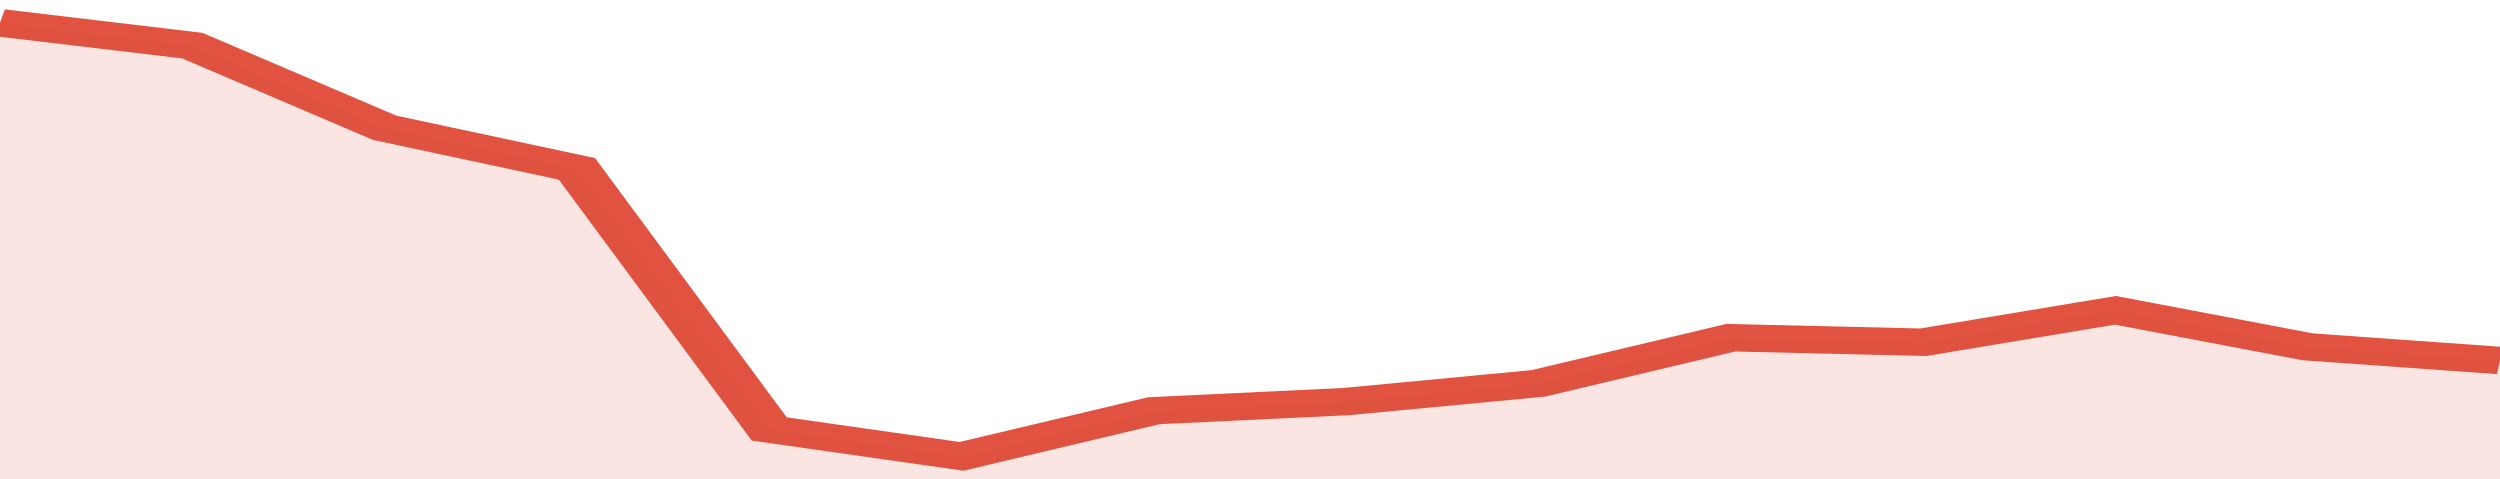
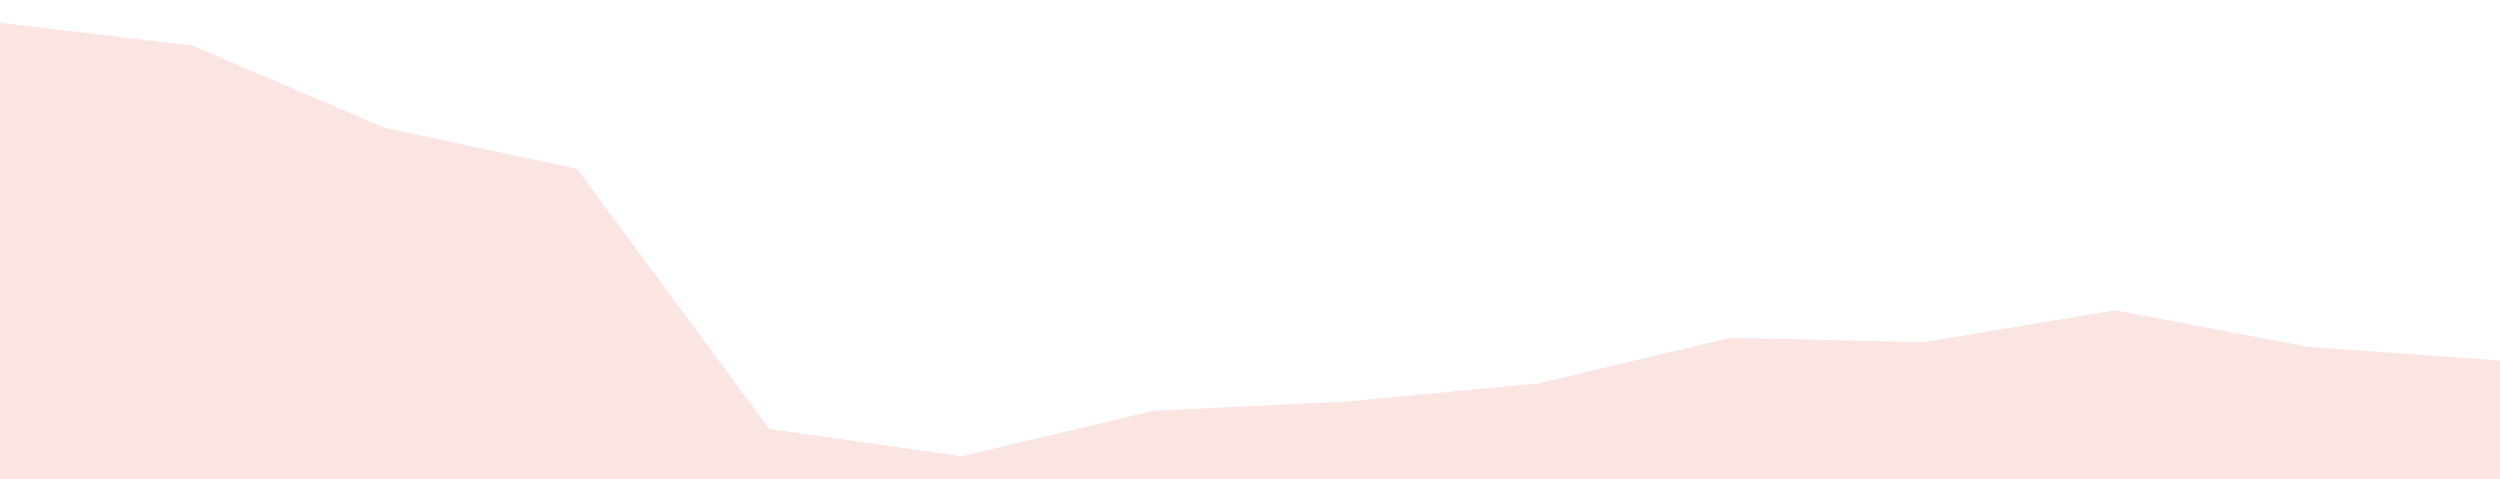
<svg xmlns="http://www.w3.org/2000/svg" viewBox="0 0 312 105" width="120" height="23" preserveAspectRatio="none">
-   <polyline fill="none" stroke="#E15241" stroke-width="6" points="0, 5 24, 10 48, 28 72, 37 96, 94 120, 100 144, 90 168, 88 192, 84 216, 74 240, 75 264, 68 288, 76 312, 79 312, 79 "> </polyline>
  <polygon fill="#E15241" opacity="0.15" points="0, 105 0, 5 24, 10 48, 28 72, 37 96, 94 120, 100 144, 90 168, 88 192, 84 216, 74 240, 75 264, 68 288, 76 312, 79 312, 105 " />
</svg>